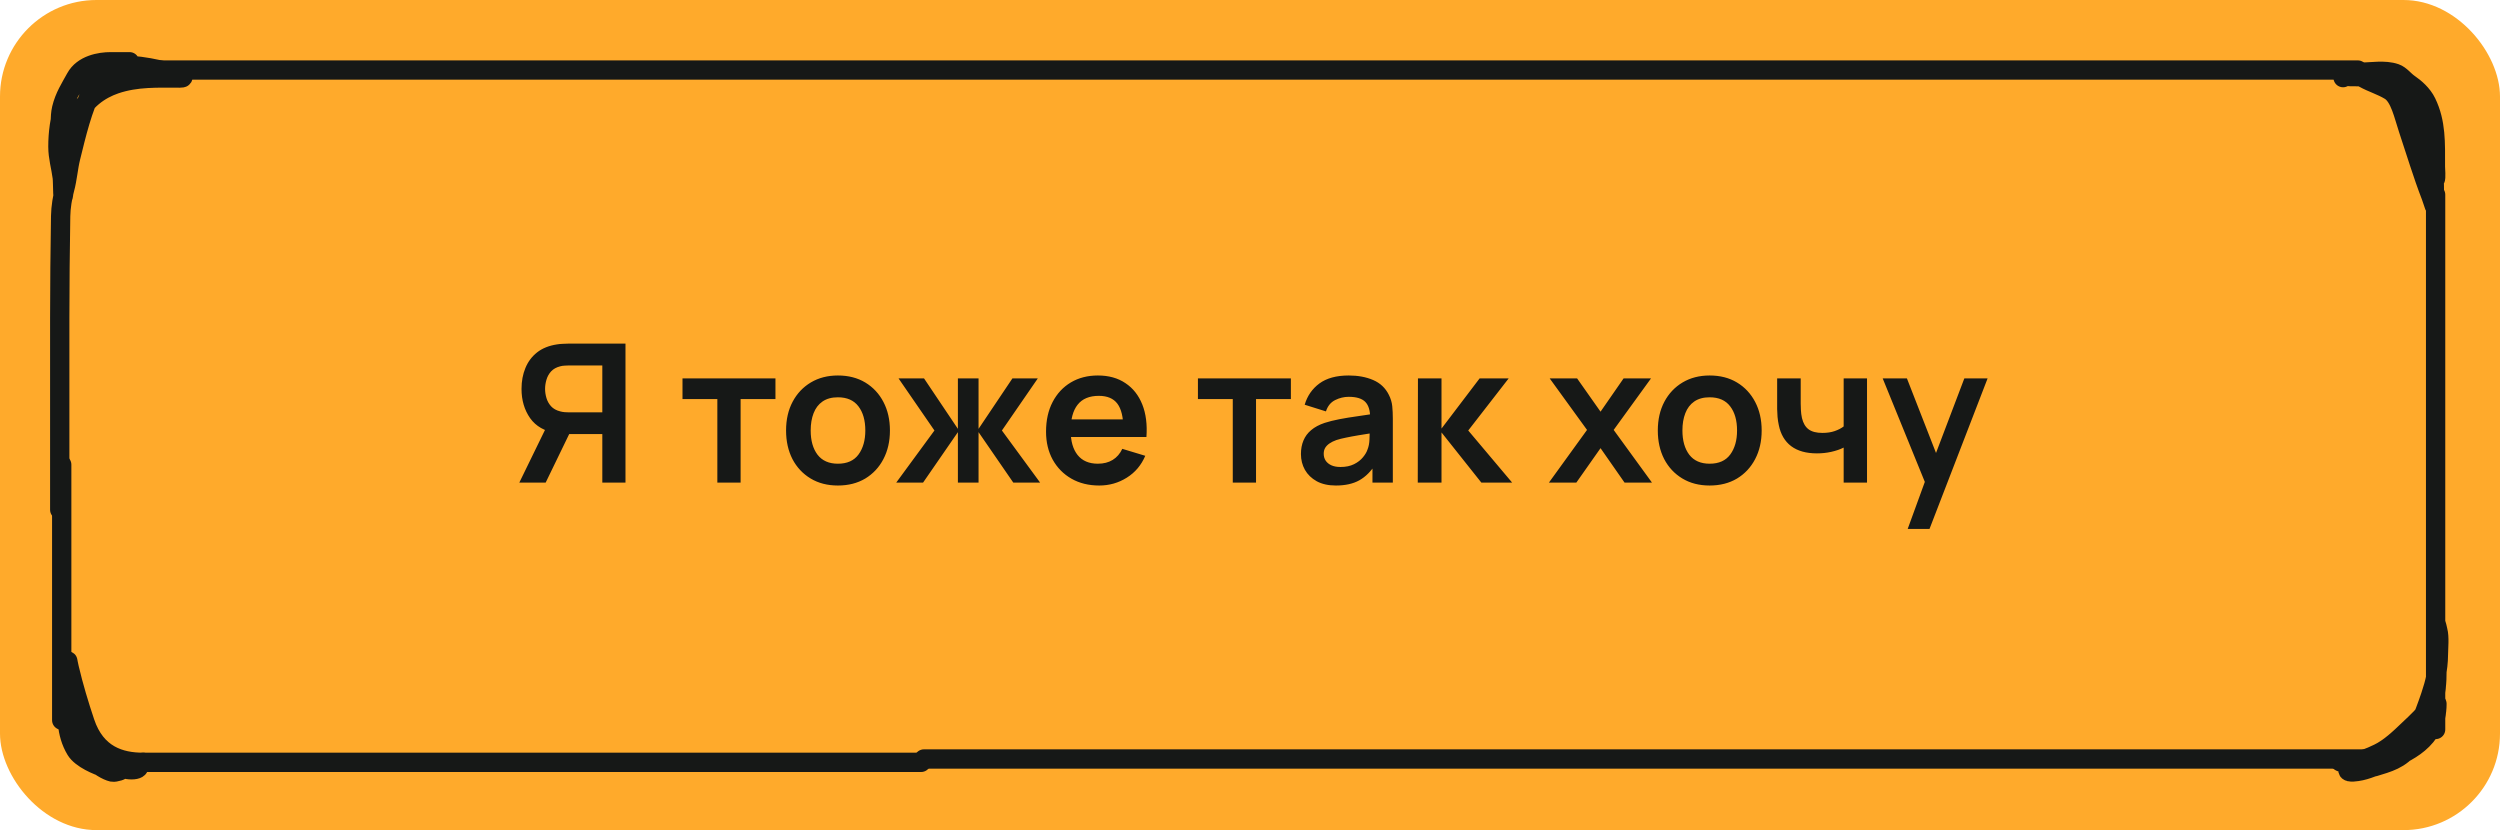
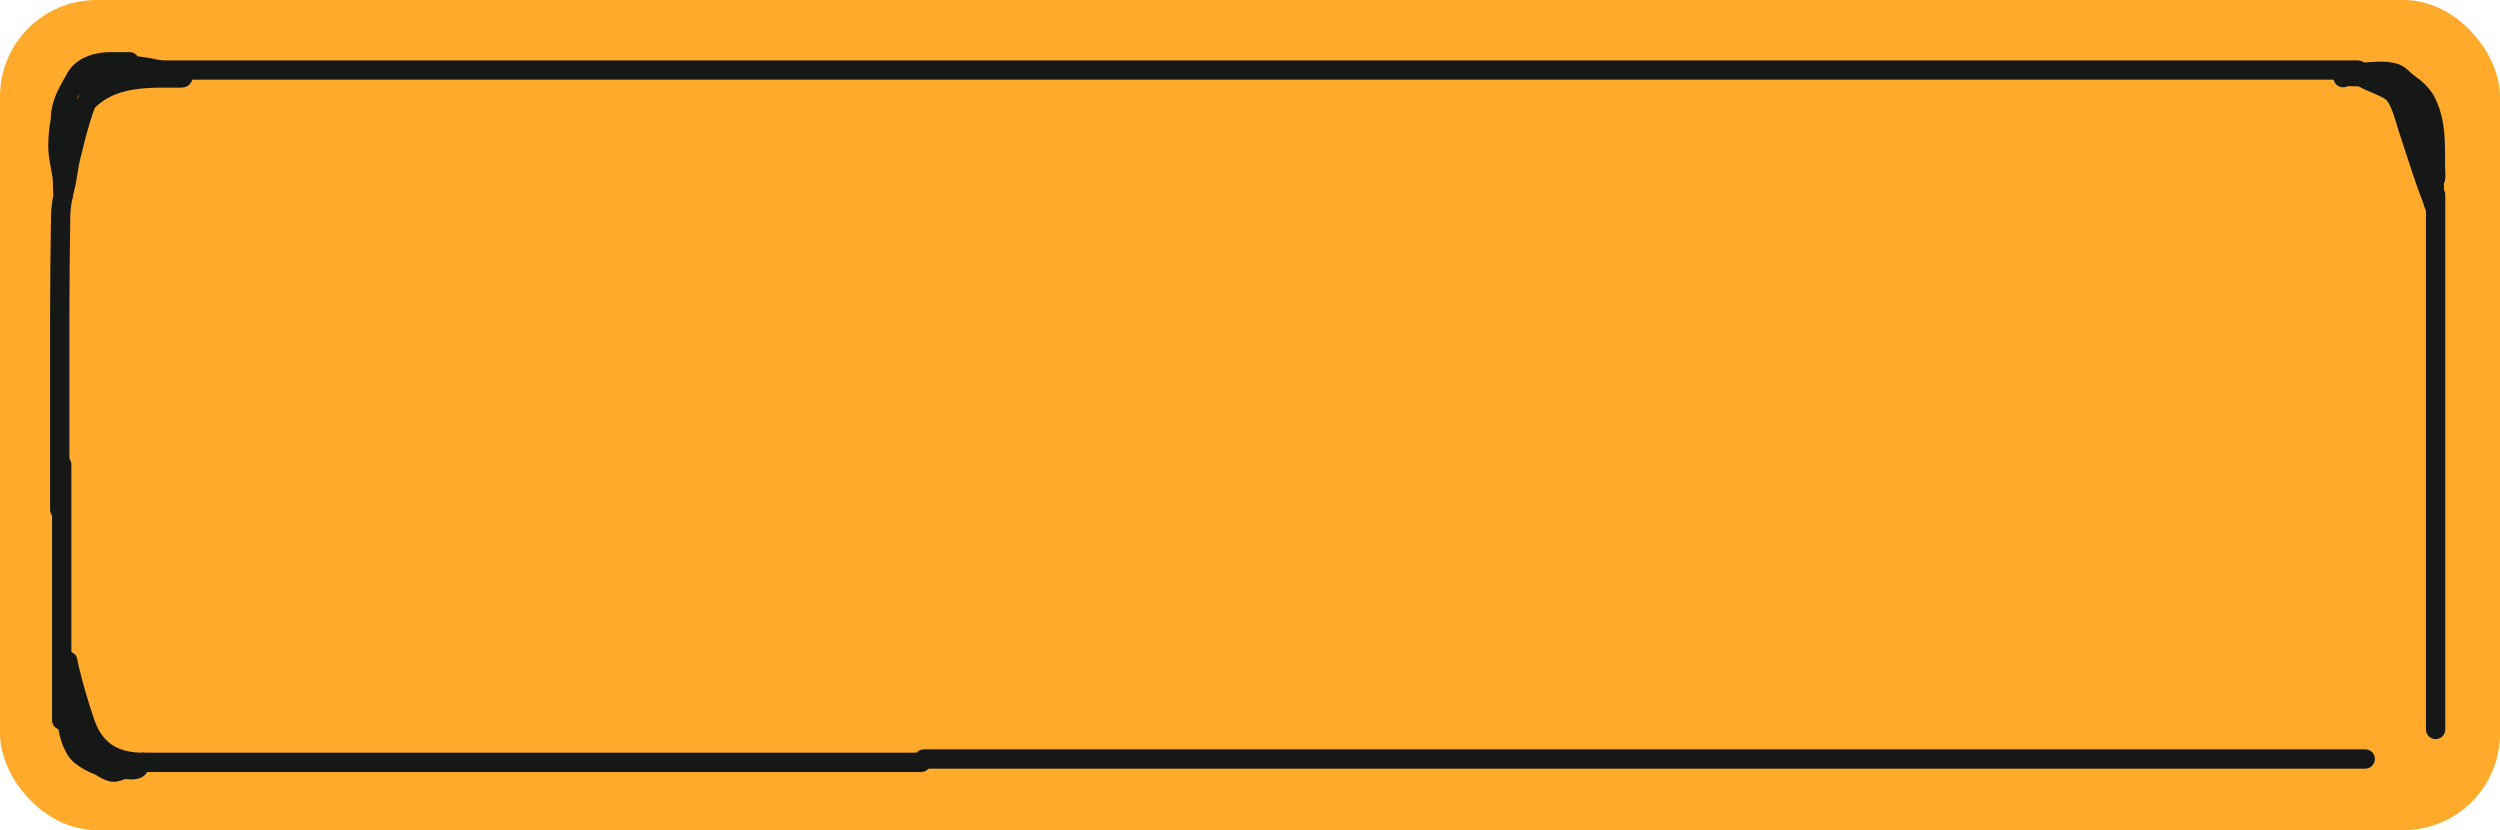
<svg xmlns="http://www.w3.org/2000/svg" width="259" height="86" viewBox="0 0 259 86" fill="none">
  <rect width="259" height="86" rx="10" fill="#FFAA2B" />
  <path d="M6.283 14.134C6.283 13.21 6.173 12.136 6.382 11.251C6.677 10.005 7.297 9.071 7.838 8.078C8.587 6.703 10.361 6.398 11.467 6.398C11.899 6.398 12.332 6.398 12.765 6.398C12.872 6.398 13.694 6.398 13.331 6.398C11.661 6.398 10.414 6.569 8.911 7.711C8.373 8.12 7.922 8.551 7.461 9.133C7.028 9.68 6.923 10.267 6.655 10.993C6.19 12.25 6 13.788 6 15.189C6 16.315 6.309 17.274 6.45 18.384C6.521 18.941 6.475 21.667 6.639 19.525C6.817 17.193 7.059 14.643 7.806 12.571C8.594 10.39 10.427 9.242 11.933 8.727C14.144 7.971 16.359 8.086 18.609 8.086C20.246 8.086 15.408 6.82 13.771 6.82C12.354 6.82 10.539 7.436 9.629 9.149C8.566 11.148 7.904 13.946 7.32 16.322C7.062 17.369 6.984 18.541 6.702 19.564C6.471 20.399 6.297 21.482 6.283 22.385C6.228 25.919 6.189 29.455 6.189 32.995C6.189 39.6 6.189 46.206 6.189 52.81" stroke="#161817" stroke-width="2" stroke-linecap="round" />
  <path d="M6.394 48.142V74.611" stroke="#161817" stroke-width="2" stroke-linecap="round" />
  <path d="M6.91 71.784C6.91 74.045 6.8 75.942 7.857 77.694C8.408 78.608 10.117 79.325 10.909 79.55C11.405 79.691 11.829 79.75 12.335 79.75C12.921 79.75 11.894 80.05 11.646 79.993C10.469 79.723 8.238 77.943 7.953 76.024C7.722 74.472 7.254 73.176 7.254 71.527C7.254 70.93 7.278 70.323 7.254 69.728C7.244 69.479 6.76 68.62 6.738 69.214C6.657 71.37 7.263 73.134 8.01 74.868C8.404 75.782 9.086 77.916 9.924 78.194C11.132 78.595 12.195 78.979 13.492 78.979C14.502 78.979 14.805 79.75 13.626 79.75C11.411 79.75 9.047 77.013 8.288 74.039C7.907 72.55 7.255 70.696 7.092 69.114C6.983 68.064 6.991 68.432 7.178 69.228C7.625 71.134 8.199 73.033 8.804 74.839C9.942 78.234 12.462 78.979 14.832 78.979" stroke="#161817" stroke-width="2" stroke-linecap="round" />
  <path d="M14.831 78.979H95.428" stroke="#161817" stroke-width="2" stroke-linecap="round" />
  <path d="M15.669 7.257H244.27" stroke="#161817" stroke-width="2" stroke-linecap="round" />
  <path d="M244.525 7.479C245.678 7.479 247.033 7.208 248.166 7.598C248.696 7.781 249.087 8.341 249.566 8.668C250.197 9.099 250.973 9.764 251.386 10.621C252.395 12.712 252.308 14.781 252.308 17.26C252.308 17.472 252.396 18.472 252.285 18.601C252.021 18.908 252.098 17.637 252.058 17.141C251.942 15.712 251.746 14.308 251.54 12.904C251.276 11.107 250.373 9.463 249.185 8.923C248.677 8.692 248.178 8.163 247.643 8.099C247.054 8.029 246.447 8.091 245.856 8.091C245.315 8.091 244.816 7.938 244.269 7.938C244.03 7.938 243.791 7.938 243.552 7.938C242.792 7.938 245.075 7.89 245.834 7.972C247.077 8.105 249.127 8.351 249.953 10.111C251.03 12.408 251.75 15.079 252.098 17.845C252.211 18.747 252.206 19.611 252.206 20.528C252.206 21.825 252.223 21.282 251.841 20.299C250.977 18.07 250.259 15.661 249.486 13.354C249.02 11.964 248.632 10.021 247.597 9.39C246.727 8.858 245.775 8.591 244.889 8.099C244.386 7.82 243.586 7.563 243.046 7.794C243.005 7.811 242.579 8.156 242.807 8.014C243.128 7.815 243.615 7.938 243.95 7.938C245.167 7.938 246.305 8.176 247.472 8.702C248.389 9.115 249.825 9.39 250.465 10.57C251.084 11.71 251.547 13.065 251.745 14.509C252.012 16.461 252.206 18.314 252.206 20.316" stroke="#161817" stroke-width="2" stroke-linecap="round" />
  <path d="M252.329 20.169V75.573" stroke="#161817" stroke-width="2" stroke-linecap="round" />
-   <path d="M252.468 72.918C252.468 76.745 249.167 78.005 247.23 78.86C246.265 79.286 245.217 79.785 244.212 79.927C243.954 79.963 243.644 80.005 243.385 79.946C243.228 79.909 243.183 79.741 243.348 79.673C244.173 79.331 245.124 79.704 245.979 79.437C247.268 79.034 248.759 78.698 249.724 77.235C250.093 76.676 250.351 75.93 250.618 75.262C251.031 74.231 251.438 73.187 251.799 72.111C252.253 70.754 252.606 69.384 252.618 67.844C252.623 67.115 252.746 66.023 252.559 65.326C252.521 65.183 252.393 64.424 252.393 65.053C252.393 66.532 252.468 68.004 252.468 69.481C252.468 70.661 252.412 71.902 251.898 72.868C251.269 74.052 250.425 74.742 249.587 75.548C248.582 76.515 247.541 77.503 246.391 78.054C245.498 78.482 244.621 78.85 243.68 78.941C243.403 78.967 242.368 79.177 242.292 78.724" stroke="#161817" stroke-width="2" stroke-linecap="round" />
  <path d="M95.721 78.631H245.038" stroke="#161817" stroke-width="2" stroke-linecap="round" />
-   <path d="M64.8 50H62.4V44.97H58.68L57.65 44.88C56.423 44.68 55.513 44.16 54.92 43.32C54.327 42.473 54.03 41.463 54.03 40.29C54.03 39.497 54.163 38.777 54.43 38.13C54.697 37.477 55.1 36.937 55.64 36.51C56.18 36.083 56.867 35.807 57.7 35.68C57.893 35.647 58.097 35.627 58.31 35.62C58.53 35.607 58.71 35.6 58.85 35.6H64.8V50ZM56.53 50H53.8L56.92 43.6L59.37 44.14L56.53 50ZM62.4 42.72V37.86H58.95C58.817 37.86 58.667 37.867 58.5 37.88C58.333 37.887 58.18 37.91 58.04 37.95C57.64 38.05 57.323 38.227 57.09 38.48C56.863 38.733 56.703 39.023 56.61 39.35C56.517 39.67 56.47 39.983 56.47 40.29C56.47 40.597 56.517 40.91 56.61 41.23C56.703 41.55 56.863 41.837 57.09 42.09C57.323 42.343 57.64 42.52 58.04 42.62C58.18 42.66 58.333 42.687 58.5 42.7C58.667 42.713 58.817 42.72 58.95 42.72H62.4ZM74.317 50V41.34H70.707V39.2H80.337V41.34H76.727V50H74.317ZM86.807 50.3C85.727 50.3 84.783 50.057 83.977 49.57C83.17 49.083 82.543 48.413 82.097 47.56C81.657 46.7 81.437 45.713 81.437 44.6C81.437 43.467 81.663 42.473 82.117 41.62C82.57 40.767 83.2 40.1 84.007 39.62C84.813 39.14 85.747 38.9 86.807 38.9C87.893 38.9 88.84 39.143 89.647 39.63C90.453 40.117 91.08 40.79 91.527 41.65C91.973 42.503 92.197 43.487 92.197 44.6C92.197 45.72 91.97 46.71 91.517 47.57C91.07 48.423 90.443 49.093 89.637 49.58C88.83 50.06 87.887 50.3 86.807 50.3ZM86.807 48.04C87.767 48.04 88.48 47.72 88.947 47.08C89.413 46.44 89.647 45.613 89.647 44.6C89.647 43.553 89.41 42.72 88.937 42.1C88.463 41.473 87.753 41.16 86.807 41.16C86.16 41.16 85.627 41.307 85.207 41.6C84.793 41.887 84.487 42.29 84.287 42.81C84.087 43.323 83.987 43.92 83.987 44.6C83.987 45.647 84.223 46.483 84.697 47.11C85.177 47.73 85.88 48.04 86.807 48.04ZM92.848 50L96.808 44.6L93.088 39.2H95.728L99.238 44.43V39.2H101.378V44.43L104.888 39.2H107.518L103.798 44.6L107.758 50H104.978L101.378 44.77V50H99.238V44.77L95.628 50H92.848ZM113.88 50.3C112.787 50.3 111.827 50.063 111 49.59C110.174 49.117 109.527 48.46 109.06 47.62C108.6 46.78 108.37 45.813 108.37 44.72C108.37 43.54 108.597 42.517 109.05 41.65C109.504 40.777 110.134 40.1 110.94 39.62C111.747 39.14 112.68 38.9 113.74 38.9C114.86 38.9 115.81 39.163 116.59 39.69C117.377 40.21 117.96 40.947 118.34 41.9C118.72 42.853 118.864 43.977 118.77 45.27H116.38V44.39C116.374 43.217 116.167 42.36 115.76 41.82C115.354 41.28 114.714 41.01 113.84 41.01C112.854 41.01 112.12 41.317 111.64 41.93C111.16 42.537 110.92 43.427 110.92 44.6C110.92 45.693 111.16 46.54 111.64 47.14C112.12 47.74 112.82 48.04 113.74 48.04C114.334 48.04 114.844 47.91 115.27 47.65C115.704 47.383 116.037 47 116.27 46.5L118.65 47.22C118.237 48.193 117.597 48.95 116.73 49.49C115.87 50.03 114.92 50.3 113.88 50.3ZM110.16 45.27V43.45H117.59V45.27H110.16ZM127.715 50V41.34H124.105V39.2H133.735V41.34H130.125V50H127.715ZM138.397 50.3C137.617 50.3 136.957 50.153 136.417 49.86C135.877 49.56 135.467 49.163 135.187 48.67C134.913 48.177 134.777 47.633 134.777 47.04C134.777 46.52 134.863 46.053 135.037 45.64C135.21 45.22 135.477 44.86 135.837 44.56C136.197 44.253 136.663 44.003 137.237 43.81C137.67 43.67 138.177 43.543 138.757 43.43C139.343 43.317 139.977 43.213 140.657 43.12C141.343 43.02 142.06 42.913 142.807 42.8L141.947 43.29C141.953 42.543 141.787 41.993 141.447 41.64C141.107 41.287 140.533 41.11 139.727 41.11C139.24 41.11 138.77 41.223 138.317 41.45C137.863 41.677 137.547 42.067 137.367 42.62L135.167 41.93C135.433 41.017 135.94 40.283 136.687 39.73C137.44 39.177 138.453 38.9 139.727 38.9C140.687 38.9 141.53 39.057 142.257 39.37C142.99 39.683 143.533 40.197 143.887 40.91C144.08 41.29 144.197 41.68 144.237 42.08C144.277 42.473 144.297 42.903 144.297 43.37V50H142.187V47.66L142.537 48.04C142.05 48.82 141.48 49.393 140.827 49.76C140.18 50.12 139.37 50.3 138.397 50.3ZM138.877 48.38C139.423 48.38 139.89 48.283 140.277 48.09C140.663 47.897 140.97 47.66 141.197 47.38C141.43 47.1 141.587 46.837 141.667 46.59C141.793 46.283 141.863 45.933 141.877 45.54C141.897 45.14 141.907 44.817 141.907 44.57L142.647 44.79C141.92 44.903 141.297 45.003 140.777 45.09C140.257 45.177 139.81 45.26 139.437 45.34C139.063 45.413 138.733 45.497 138.447 45.59C138.167 45.69 137.93 45.807 137.737 45.94C137.543 46.073 137.393 46.227 137.287 46.4C137.187 46.573 137.137 46.777 137.137 47.01C137.137 47.277 137.203 47.513 137.337 47.72C137.47 47.92 137.663 48.08 137.917 48.2C138.177 48.32 138.497 48.38 138.877 48.38ZM146.88 50L146.9 39.2H149.34V44.4L153.29 39.2H156.3L152.11 44.6L156.66 50H153.47L149.34 44.8V50H146.88ZM160.466 50L164.416 44.54L160.546 39.2H163.386L165.816 42.65L168.206 39.2H171.046L167.176 44.54L171.146 50H168.306L165.816 46.43L163.306 50H160.466ZM177.119 50.3C176.039 50.3 175.096 50.057 174.289 49.57C173.483 49.083 172.856 48.413 172.409 47.56C171.969 46.7 171.749 45.713 171.749 44.6C171.749 43.467 171.976 42.473 172.429 41.62C172.883 40.767 173.513 40.1 174.319 39.62C175.126 39.14 176.059 38.9 177.119 38.9C178.206 38.9 179.153 39.143 179.959 39.63C180.766 40.117 181.393 40.79 181.839 41.65C182.286 42.503 182.509 43.487 182.509 44.6C182.509 45.72 182.283 46.71 181.829 47.57C181.383 48.423 180.756 49.093 179.949 49.58C179.143 50.06 178.199 50.3 177.119 50.3ZM177.119 48.04C178.079 48.04 178.793 47.72 179.259 47.08C179.726 46.44 179.959 45.613 179.959 44.6C179.959 43.553 179.723 42.72 179.249 42.1C178.776 41.473 178.066 41.16 177.119 41.16C176.473 41.16 175.939 41.307 175.519 41.6C175.106 41.887 174.799 42.29 174.599 42.81C174.399 43.323 174.299 43.92 174.299 44.6C174.299 45.647 174.536 46.483 175.009 47.11C175.489 47.73 176.193 48.04 177.119 48.04ZM191.003 50V46.37C190.629 46.557 190.203 46.703 189.723 46.81C189.249 46.917 188.753 46.97 188.233 46.97C187.119 46.97 186.229 46.72 185.563 46.22C184.903 45.72 184.476 44.993 184.283 44.04C184.223 43.767 184.179 43.483 184.153 43.19C184.133 42.89 184.119 42.62 184.113 42.38C184.113 42.133 184.113 41.947 184.113 41.82V39.2H186.553V41.82C186.553 41.967 186.559 42.183 186.573 42.47C186.586 42.75 186.623 43.03 186.683 43.31C186.809 43.843 187.039 44.233 187.373 44.48C187.706 44.727 188.183 44.85 188.803 44.85C189.283 44.85 189.706 44.787 190.073 44.66C190.439 44.533 190.749 44.373 191.003 44.18V39.2H193.423V50H191.003ZM197.636 54.8L199.716 49.09L199.756 50.77L195.046 39.2H197.556L200.896 47.76H200.256L203.506 39.2H205.916L199.896 54.8H197.636Z" fill="#161817" />
</svg>